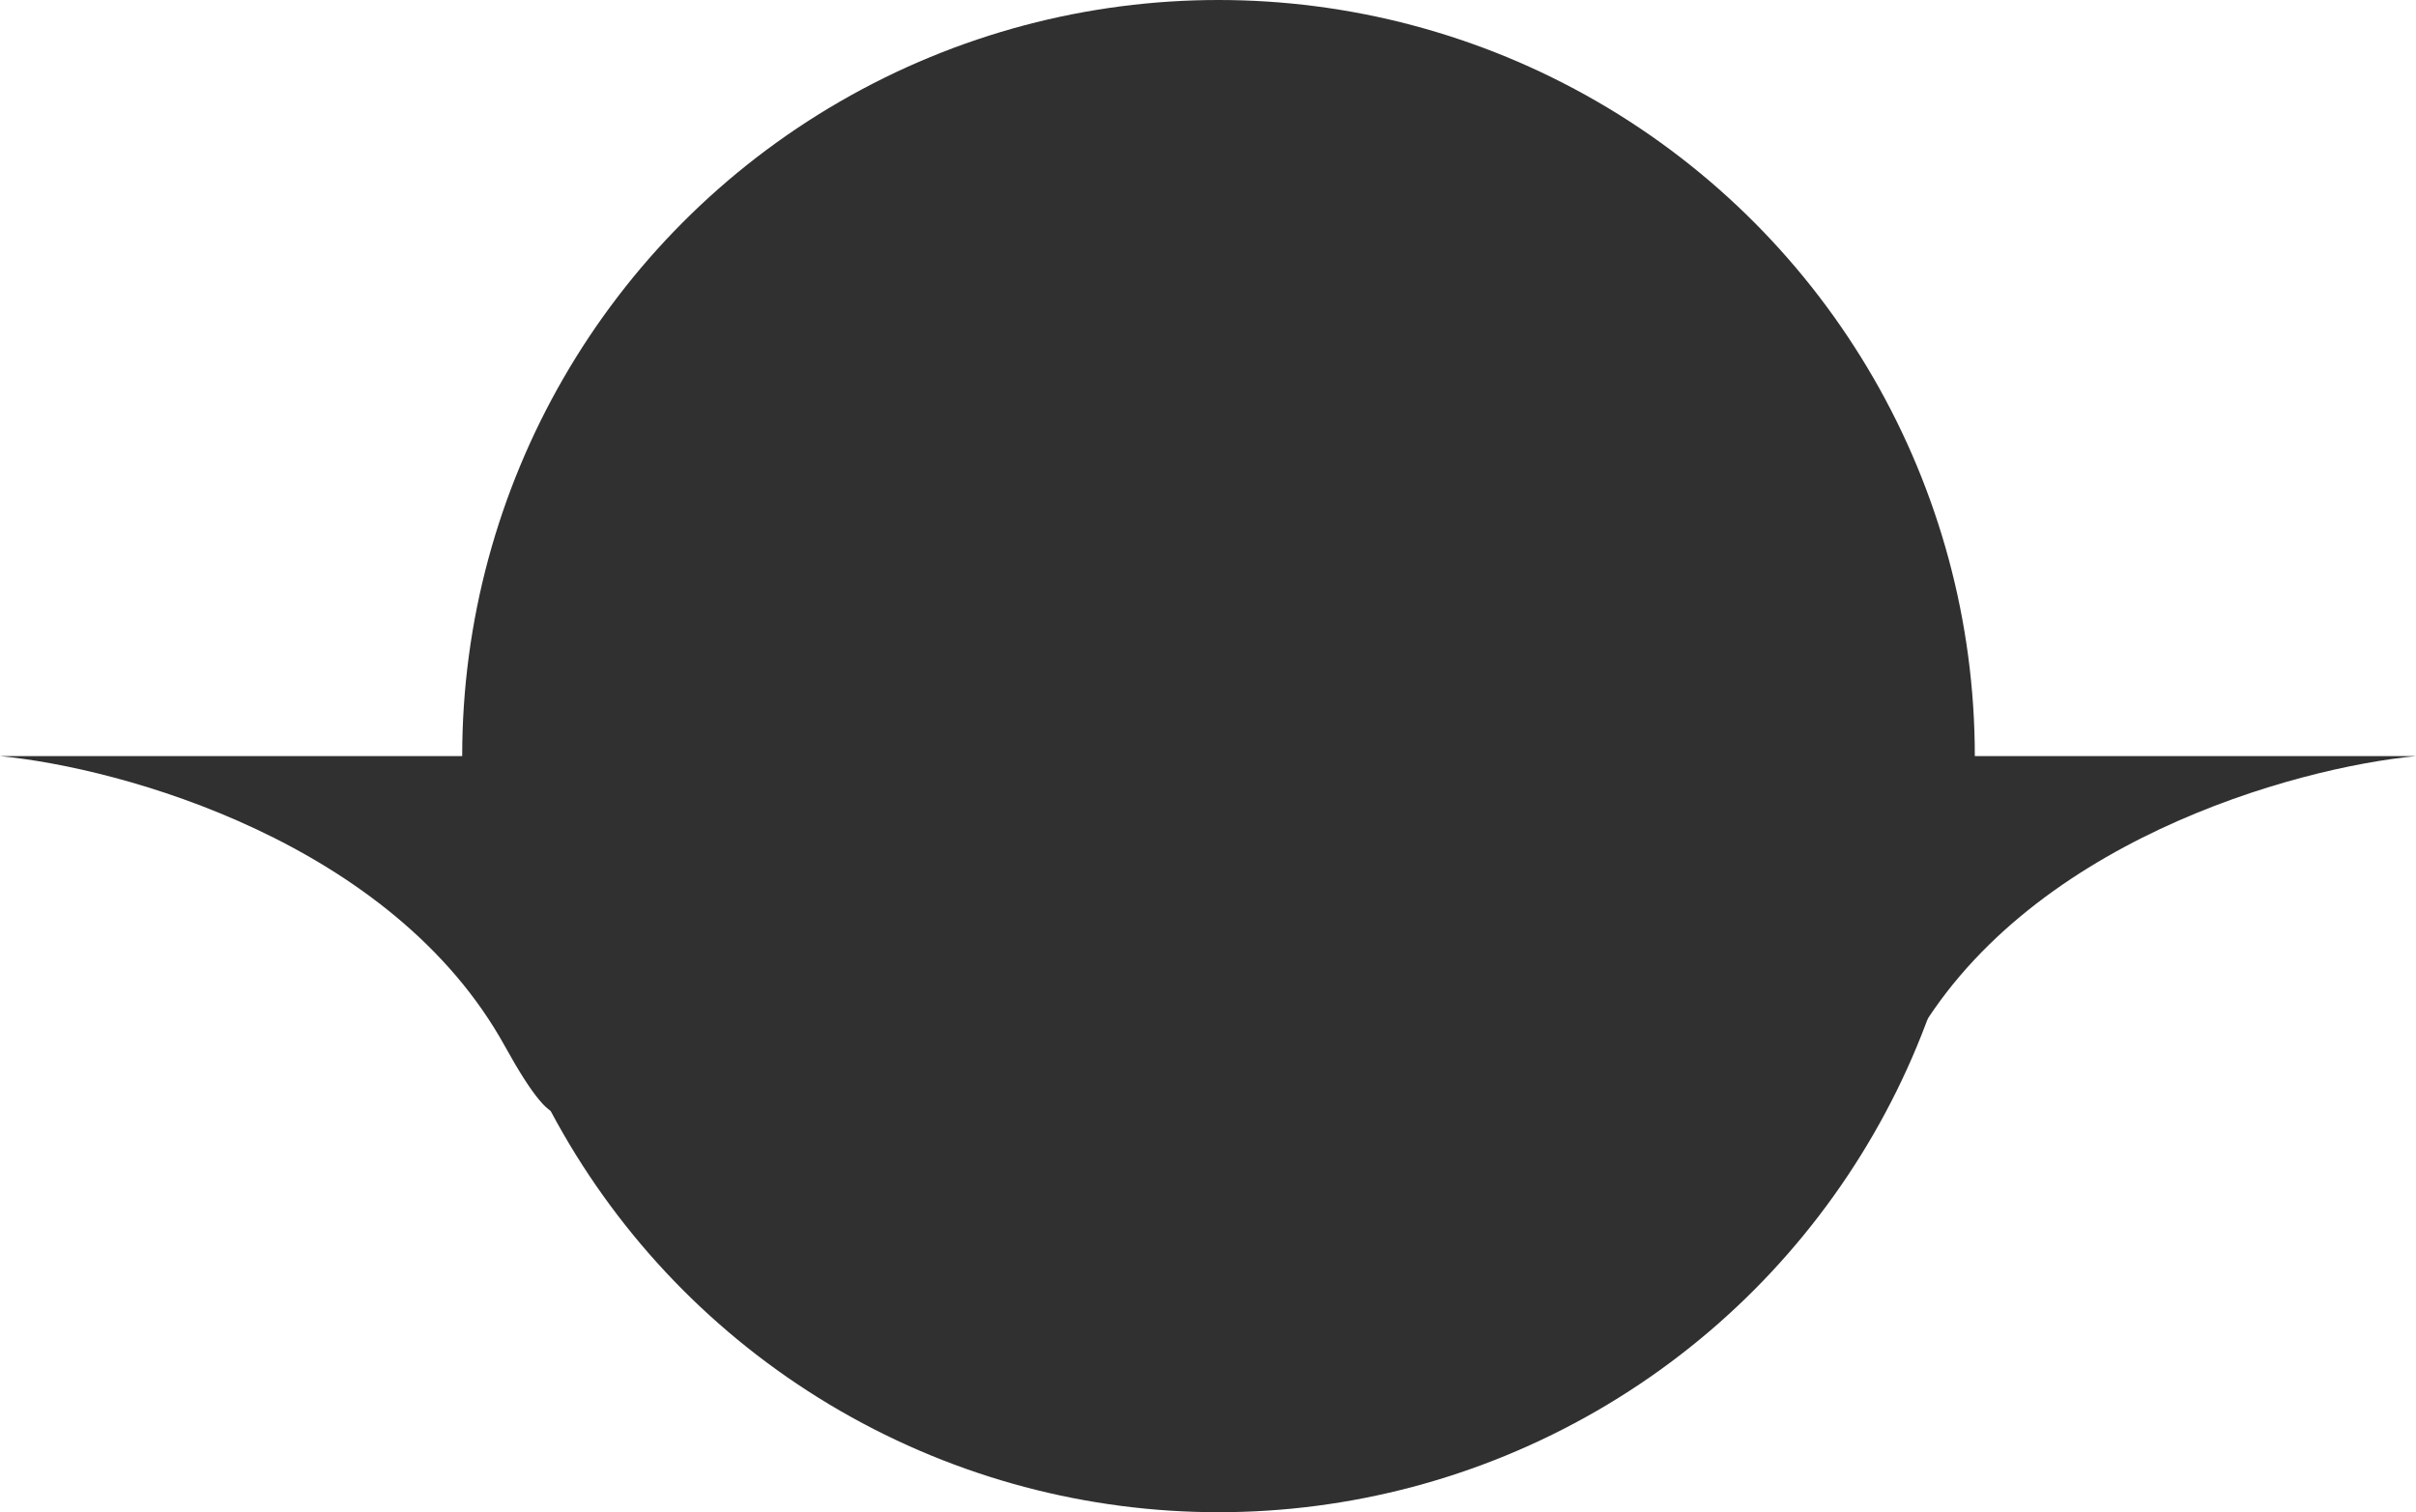
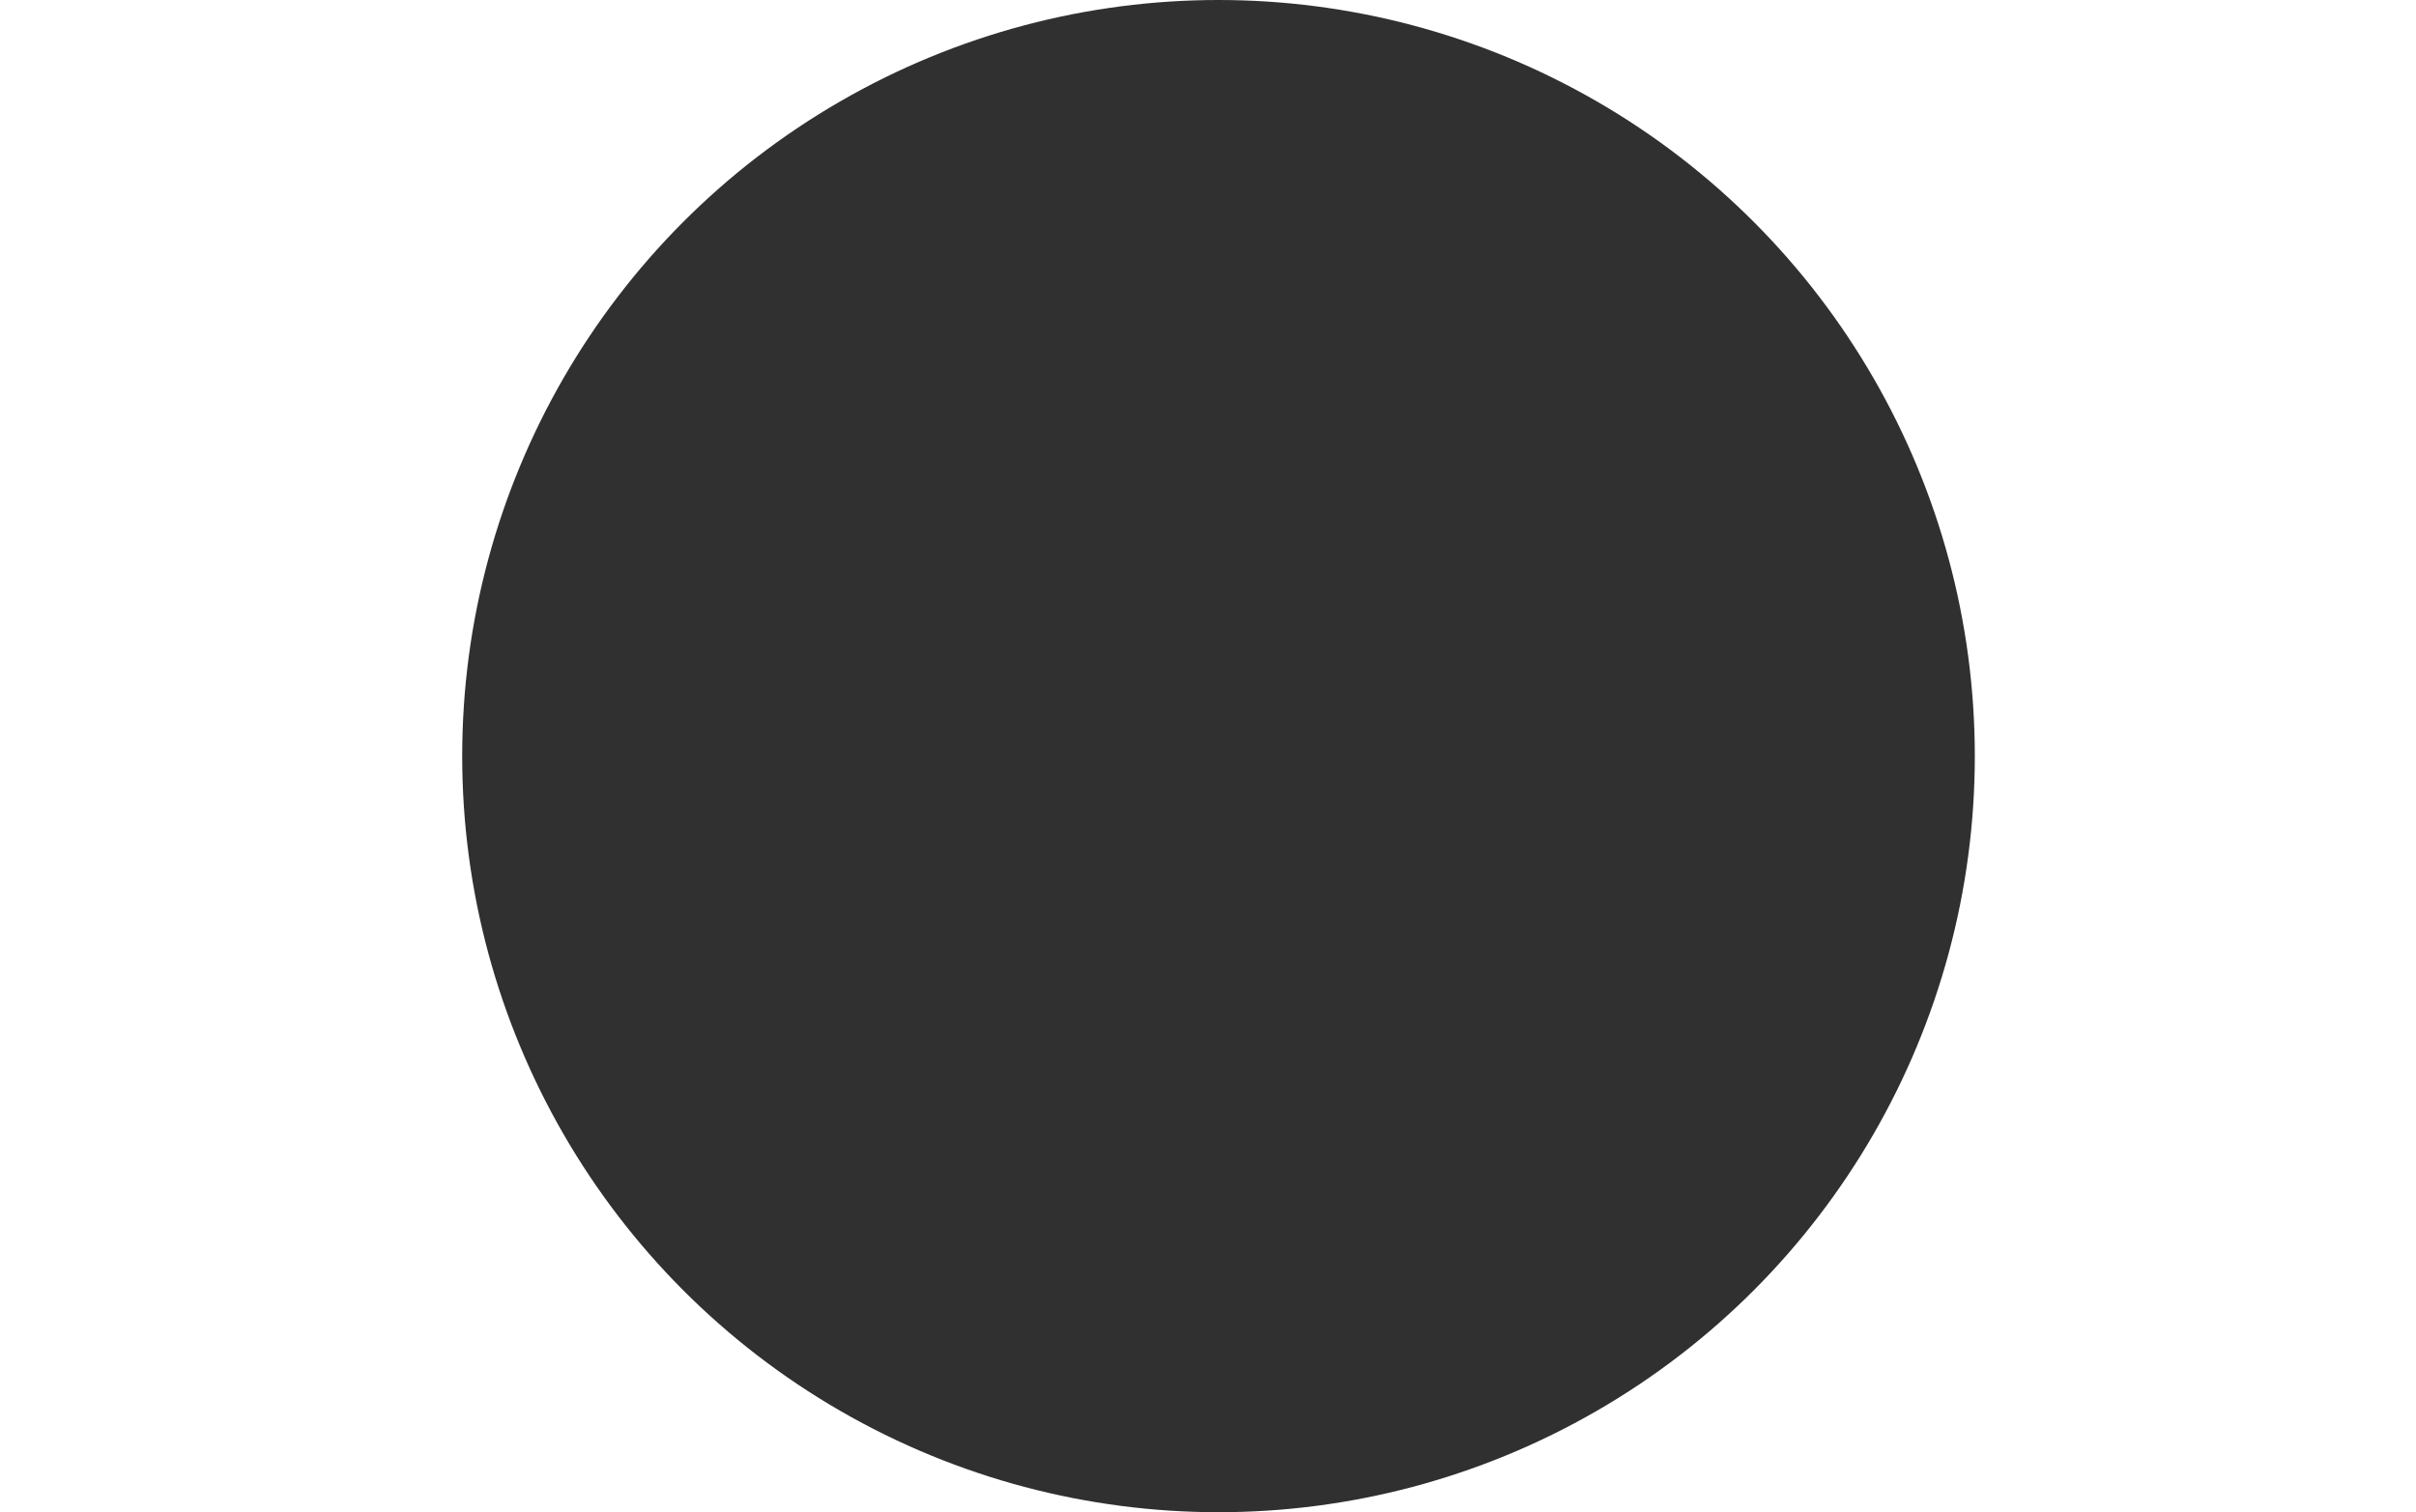
<svg xmlns="http://www.w3.org/2000/svg" width="115" height="72" viewBox="0 0 115 72" fill="none">
-   <path d="M90.963 49.819C96.329 40.09 109.224 36.553 115 36L90.963 36C88.727 44.66 85.597 59.547 90.963 49.819Z" fill="#303030" />
-   <path d="M24.037 49.819C18.671 40.09 5.776 36.553 1.48619e-06 36L24.037 36C26.273 44.66 29.403 59.547 24.037 49.819Z" fill="#303030" />
  <circle cx="58" cy="36" r="36" transform="rotate(-180 58 36)" fill="#303030" />
</svg>